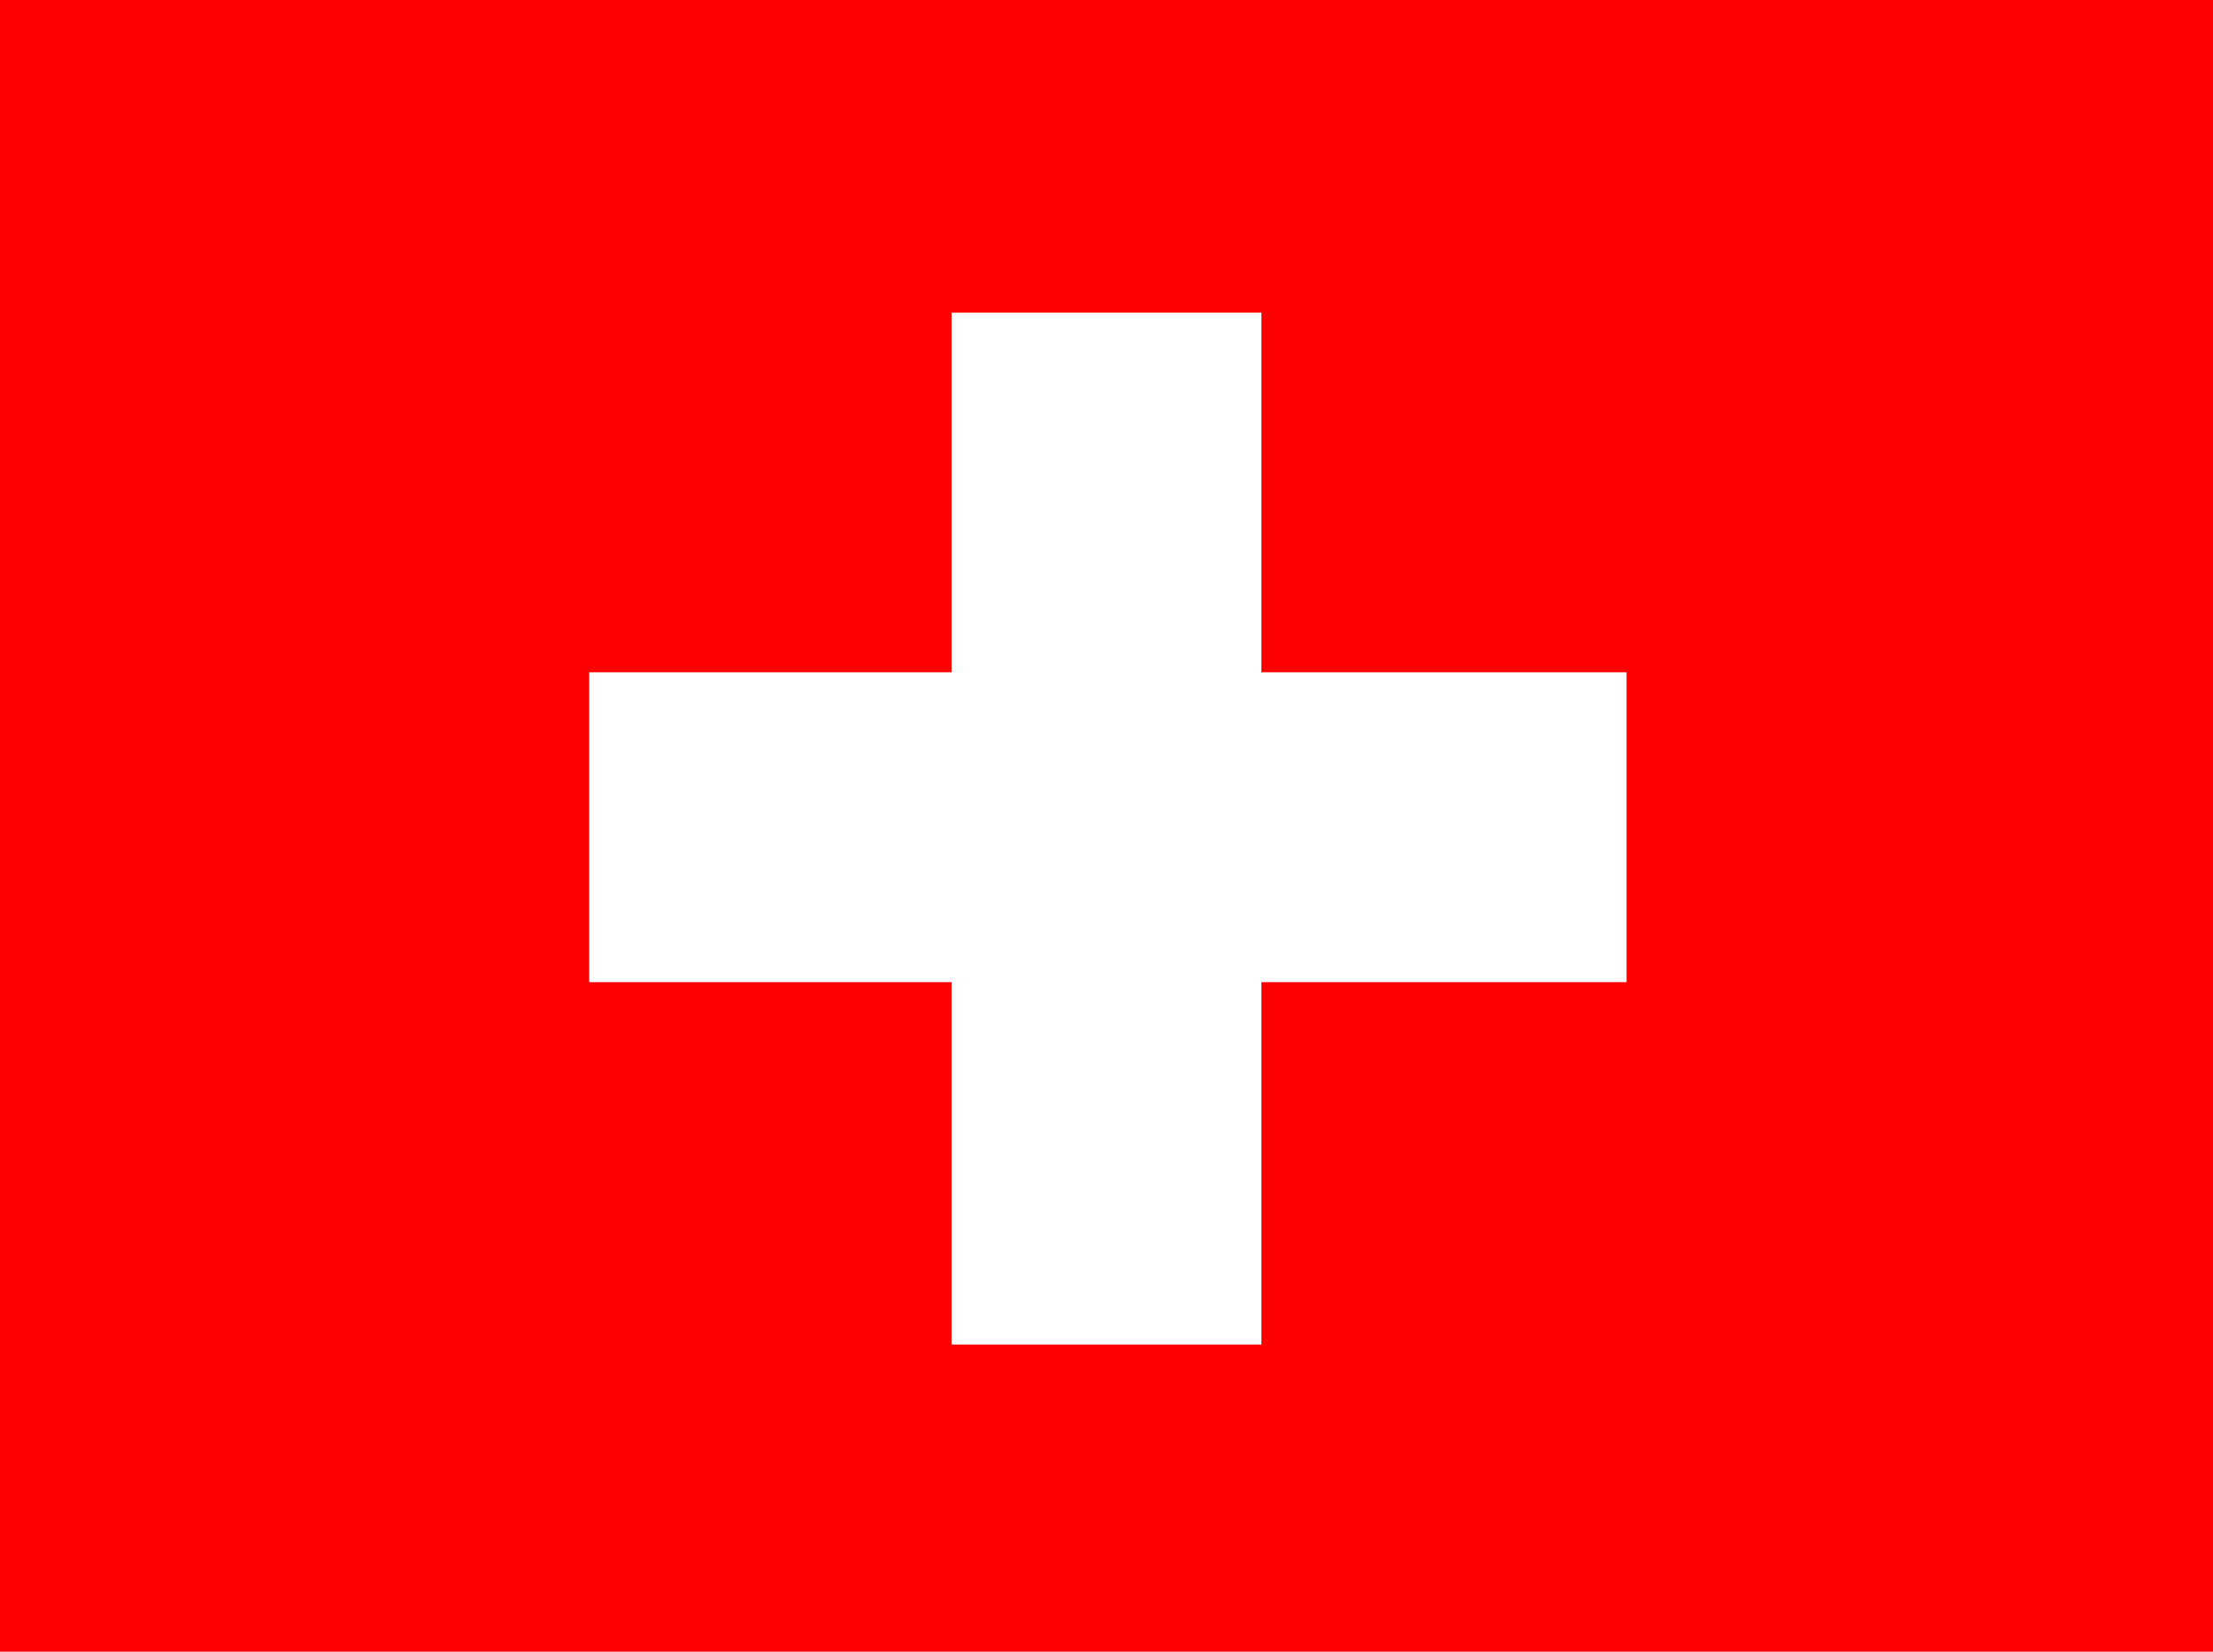
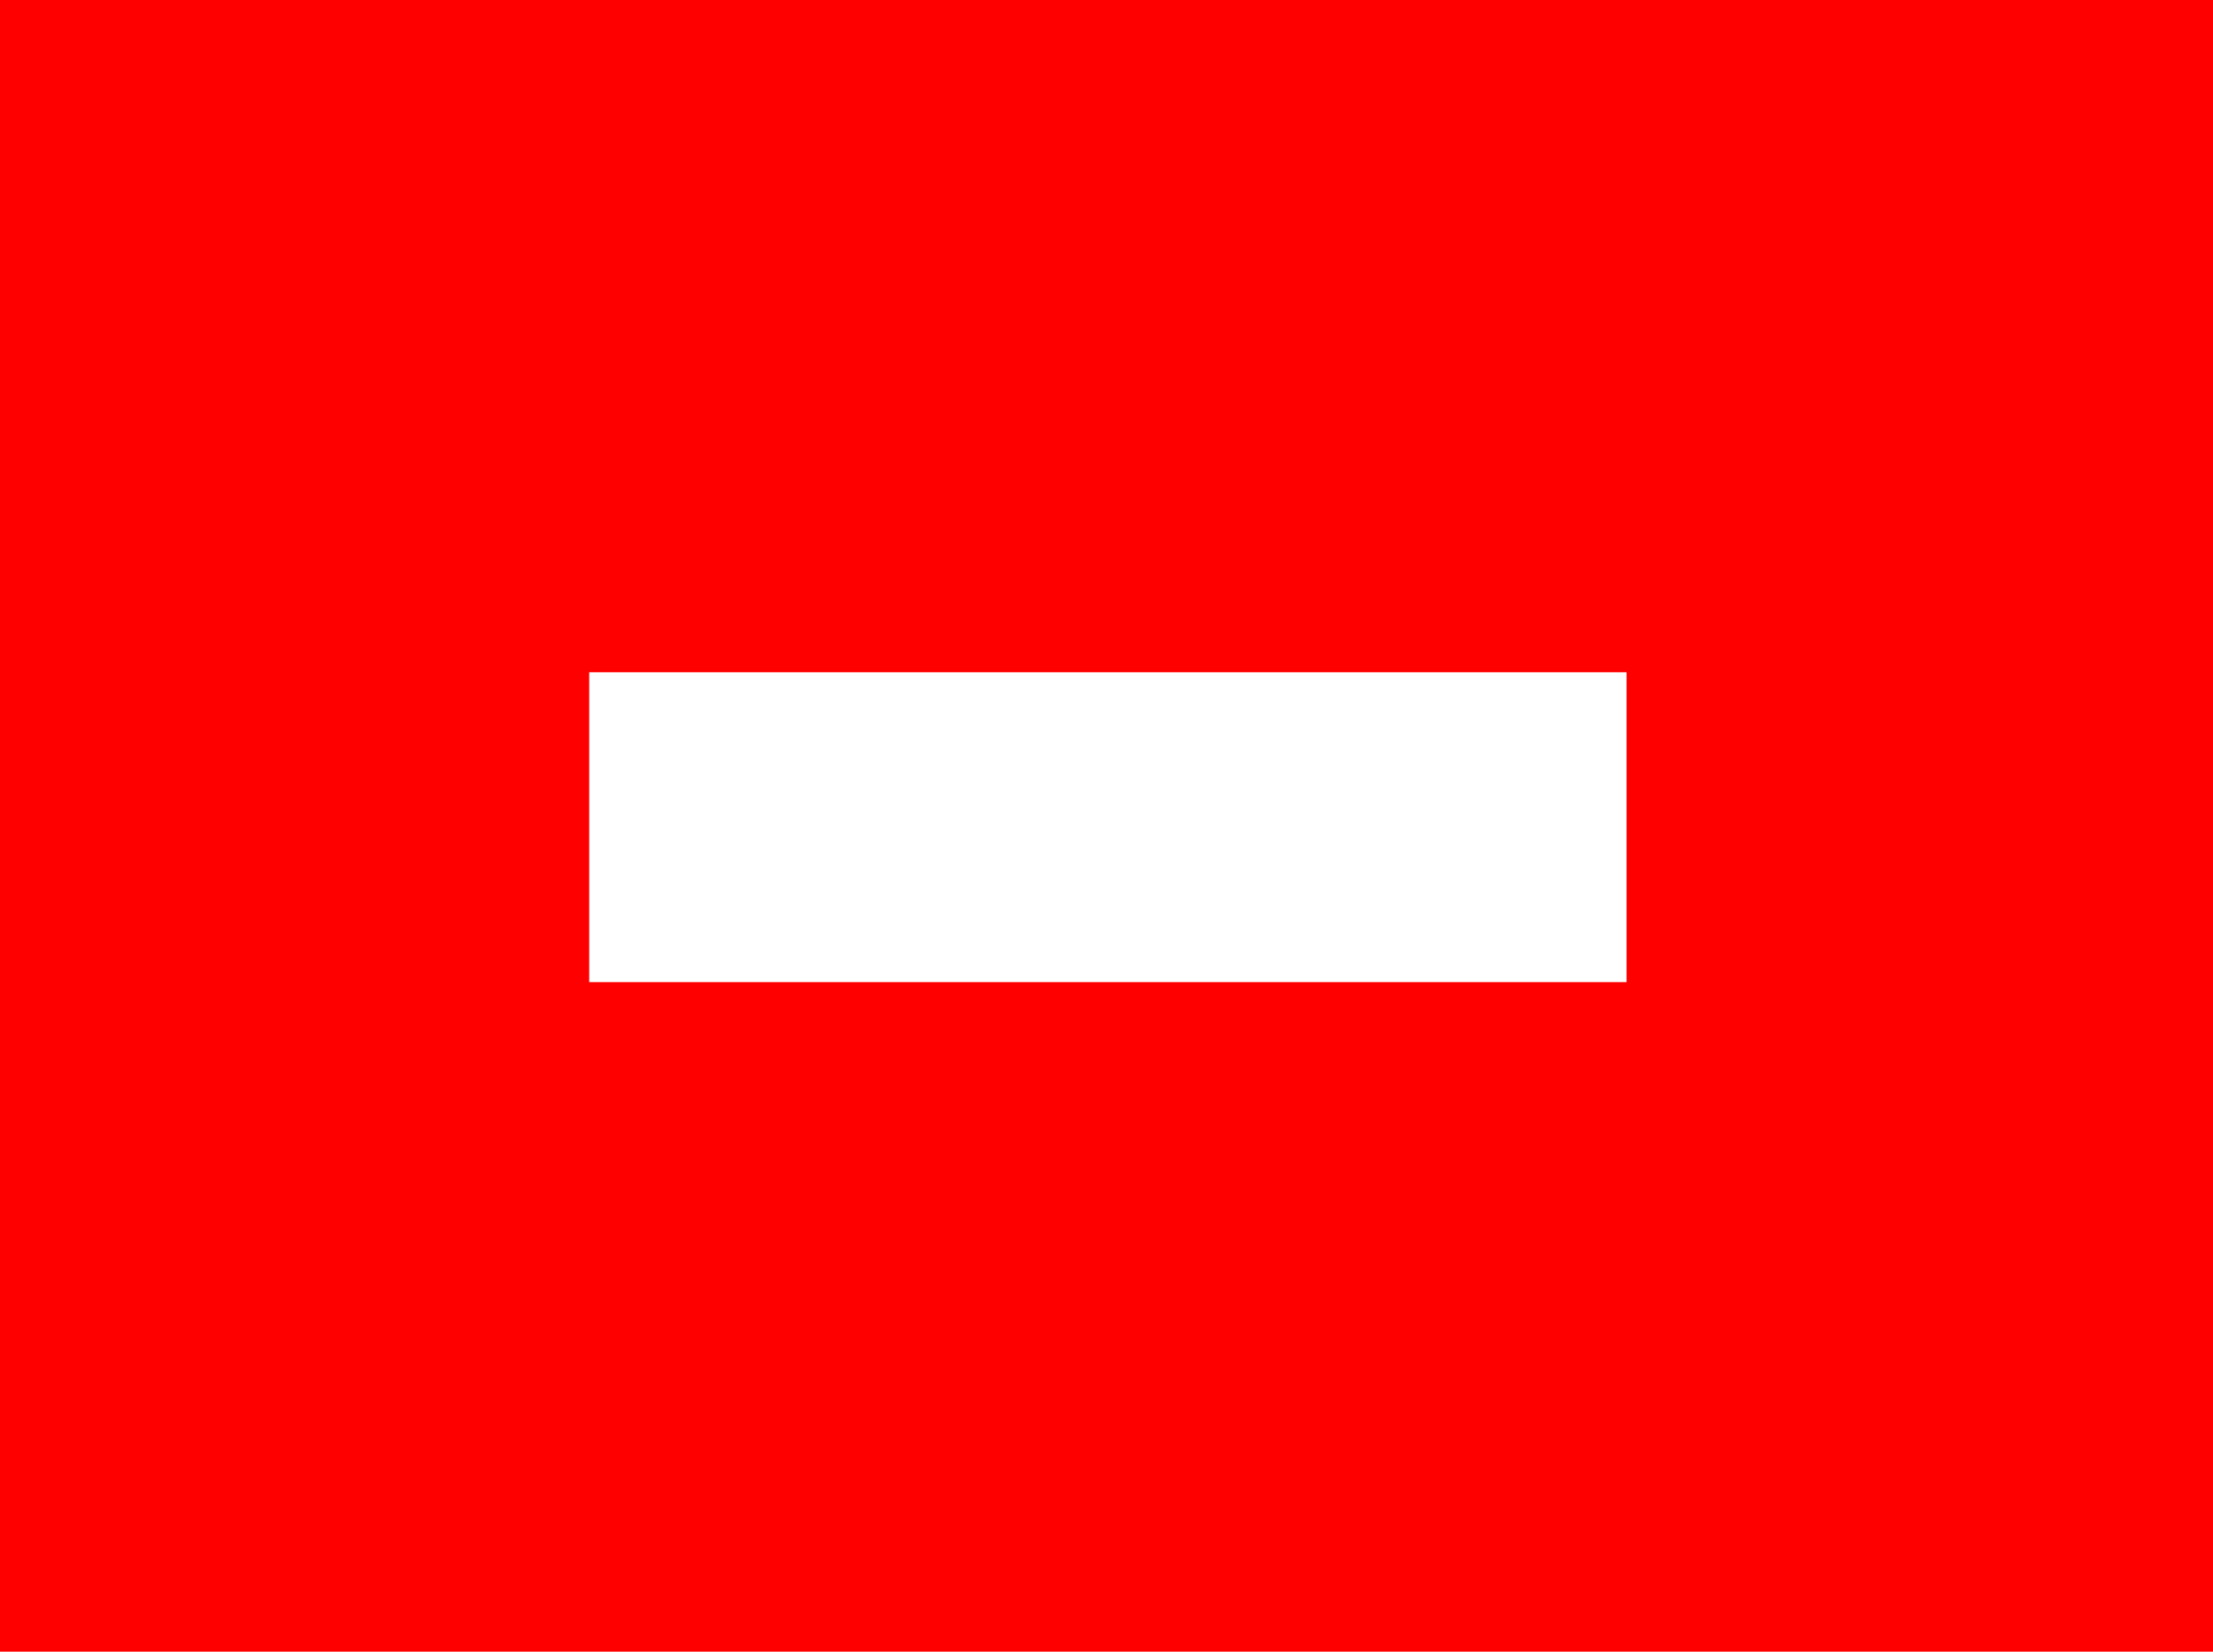
<svg xmlns="http://www.w3.org/2000/svg" id="Ebene_2" viewBox="0 0 80 59.7">
  <defs>
    <style>.cls-1{fill:#fff;}.cls-1,.cls-2{fill-rule:evenodd;}.cls-2{fill:red;}</style>
  </defs>
  <g id="Ebene_1-2">
    <path class="cls-2" d="M0,0h80v59.7H0V0Z" />
    <path class="cls-1" d="M21.3,24.3h37.5v11.2H21.3v-11.2Z" />
-     <path class="cls-1" d="M34.4,11.3h11.2v37.3h-11.2s0-37.3,0-37.3Z" />
  </g>
</svg>